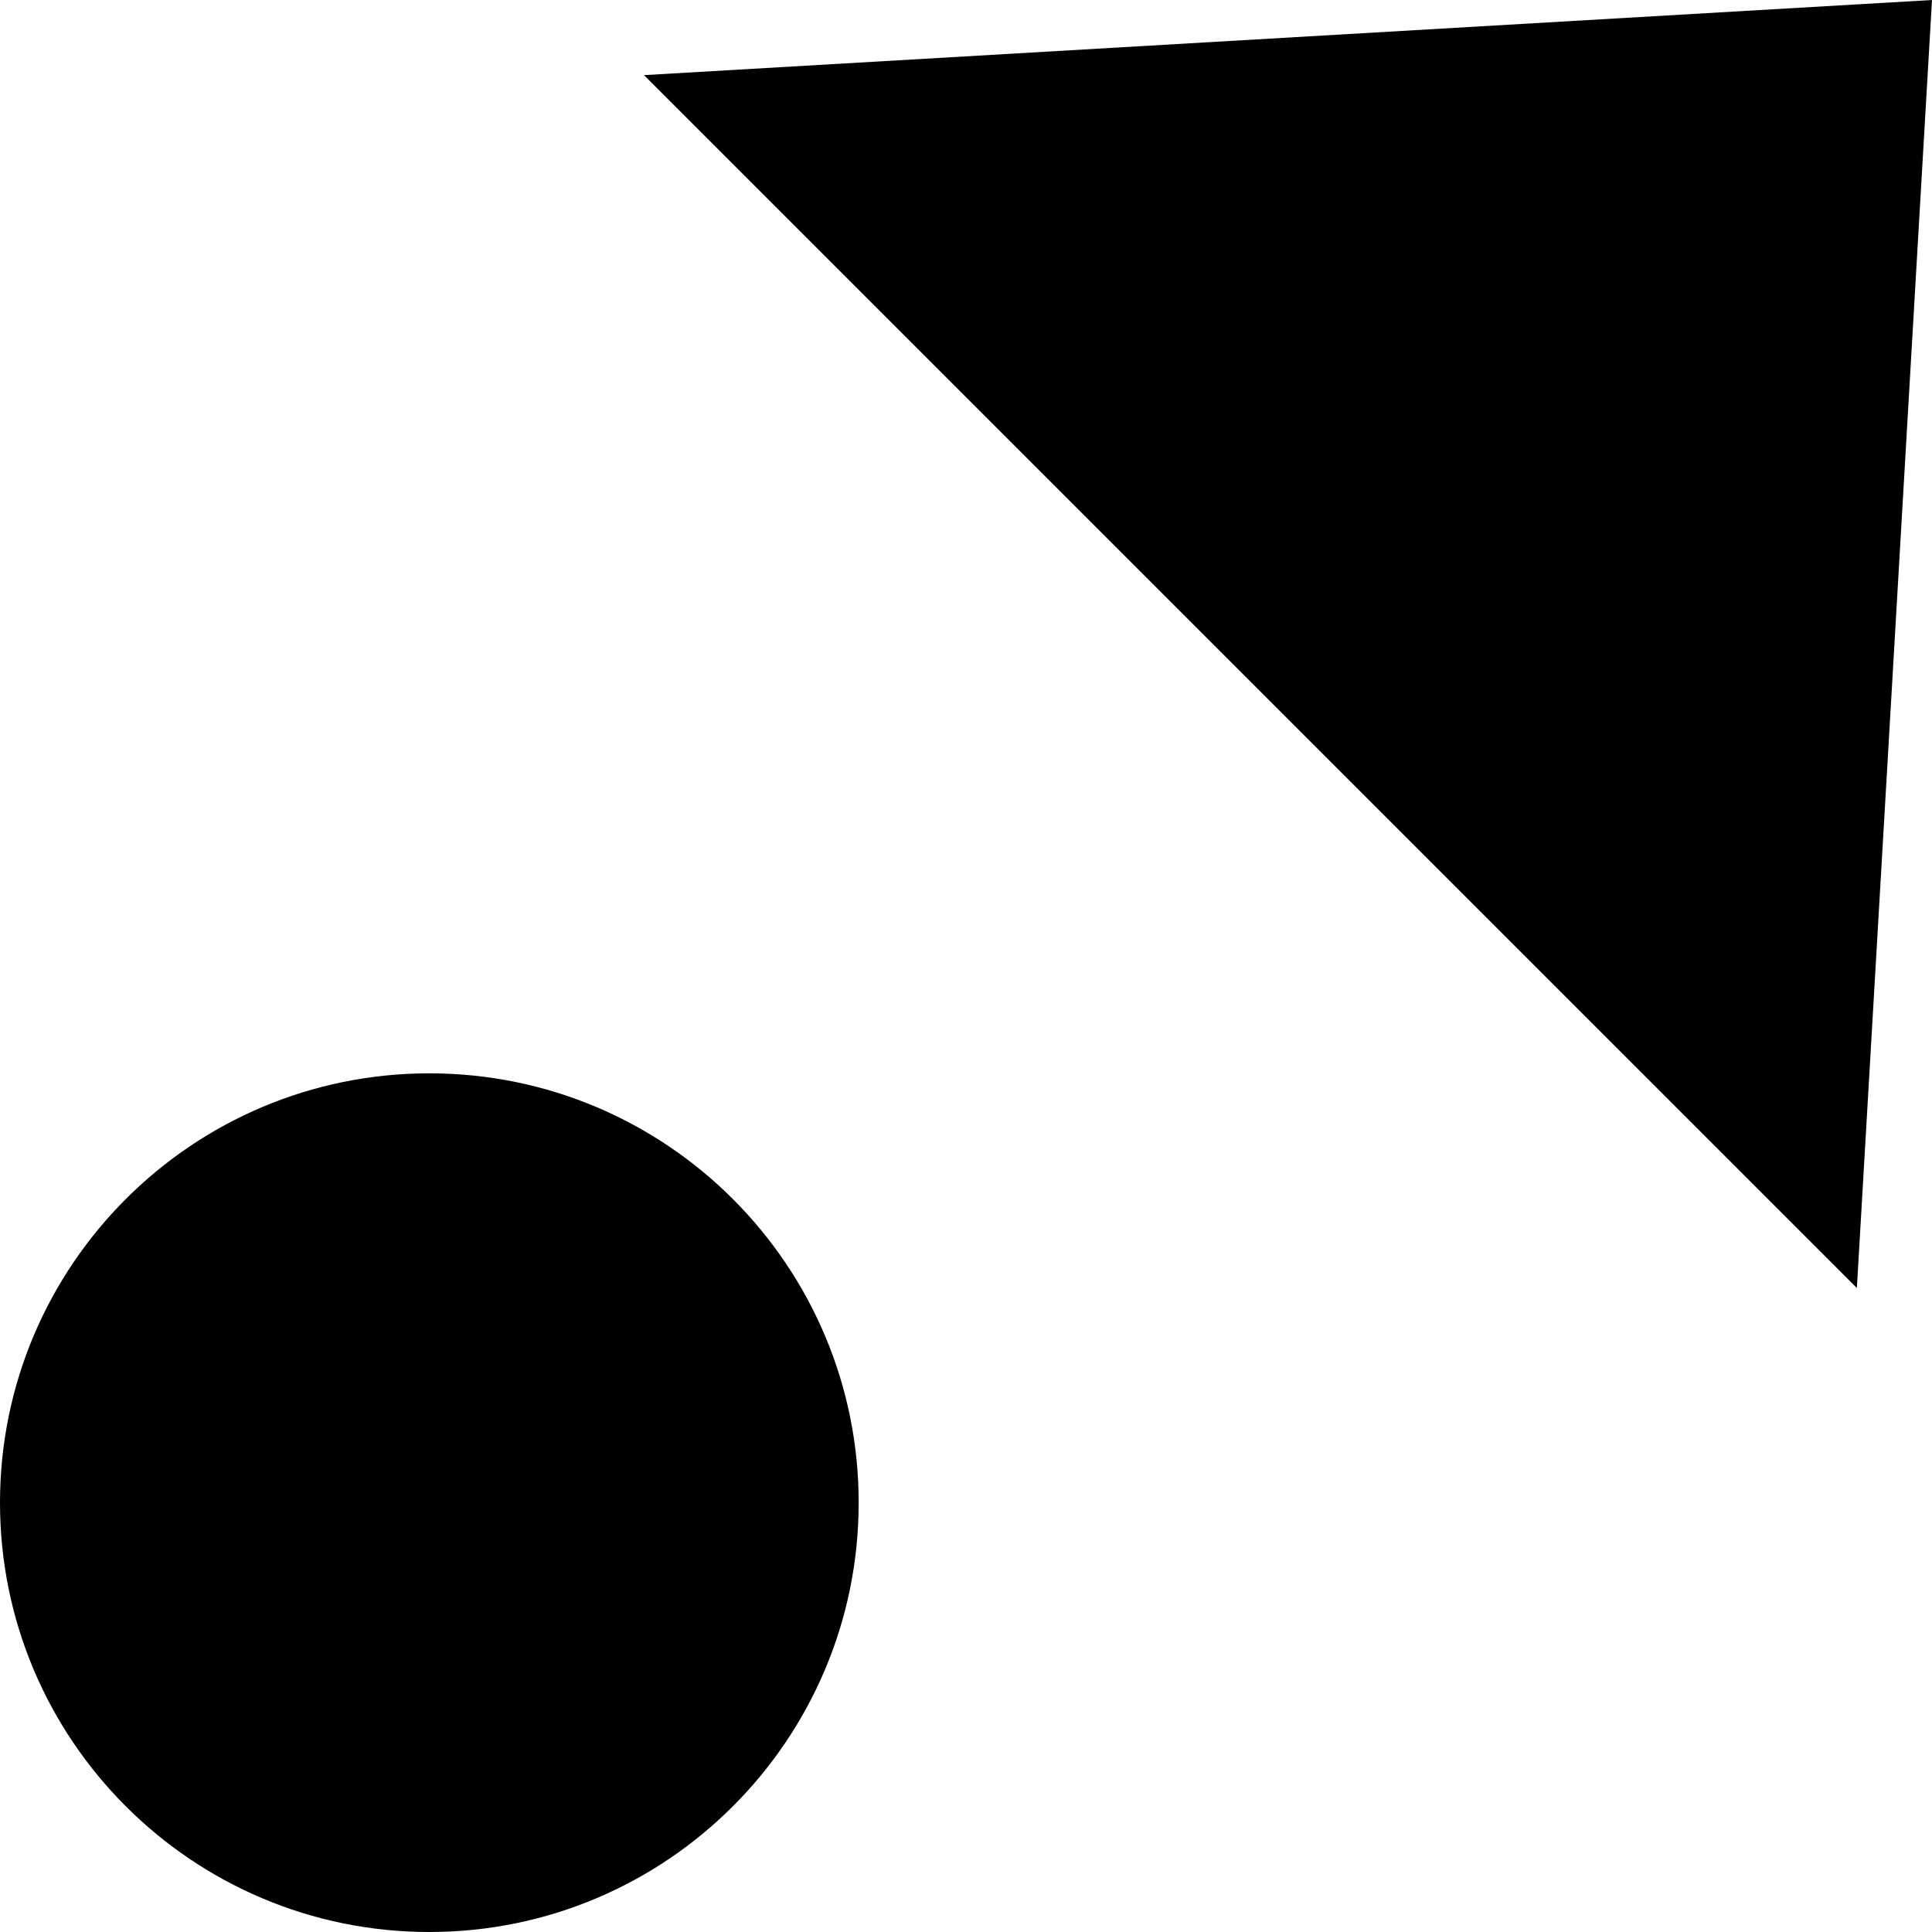
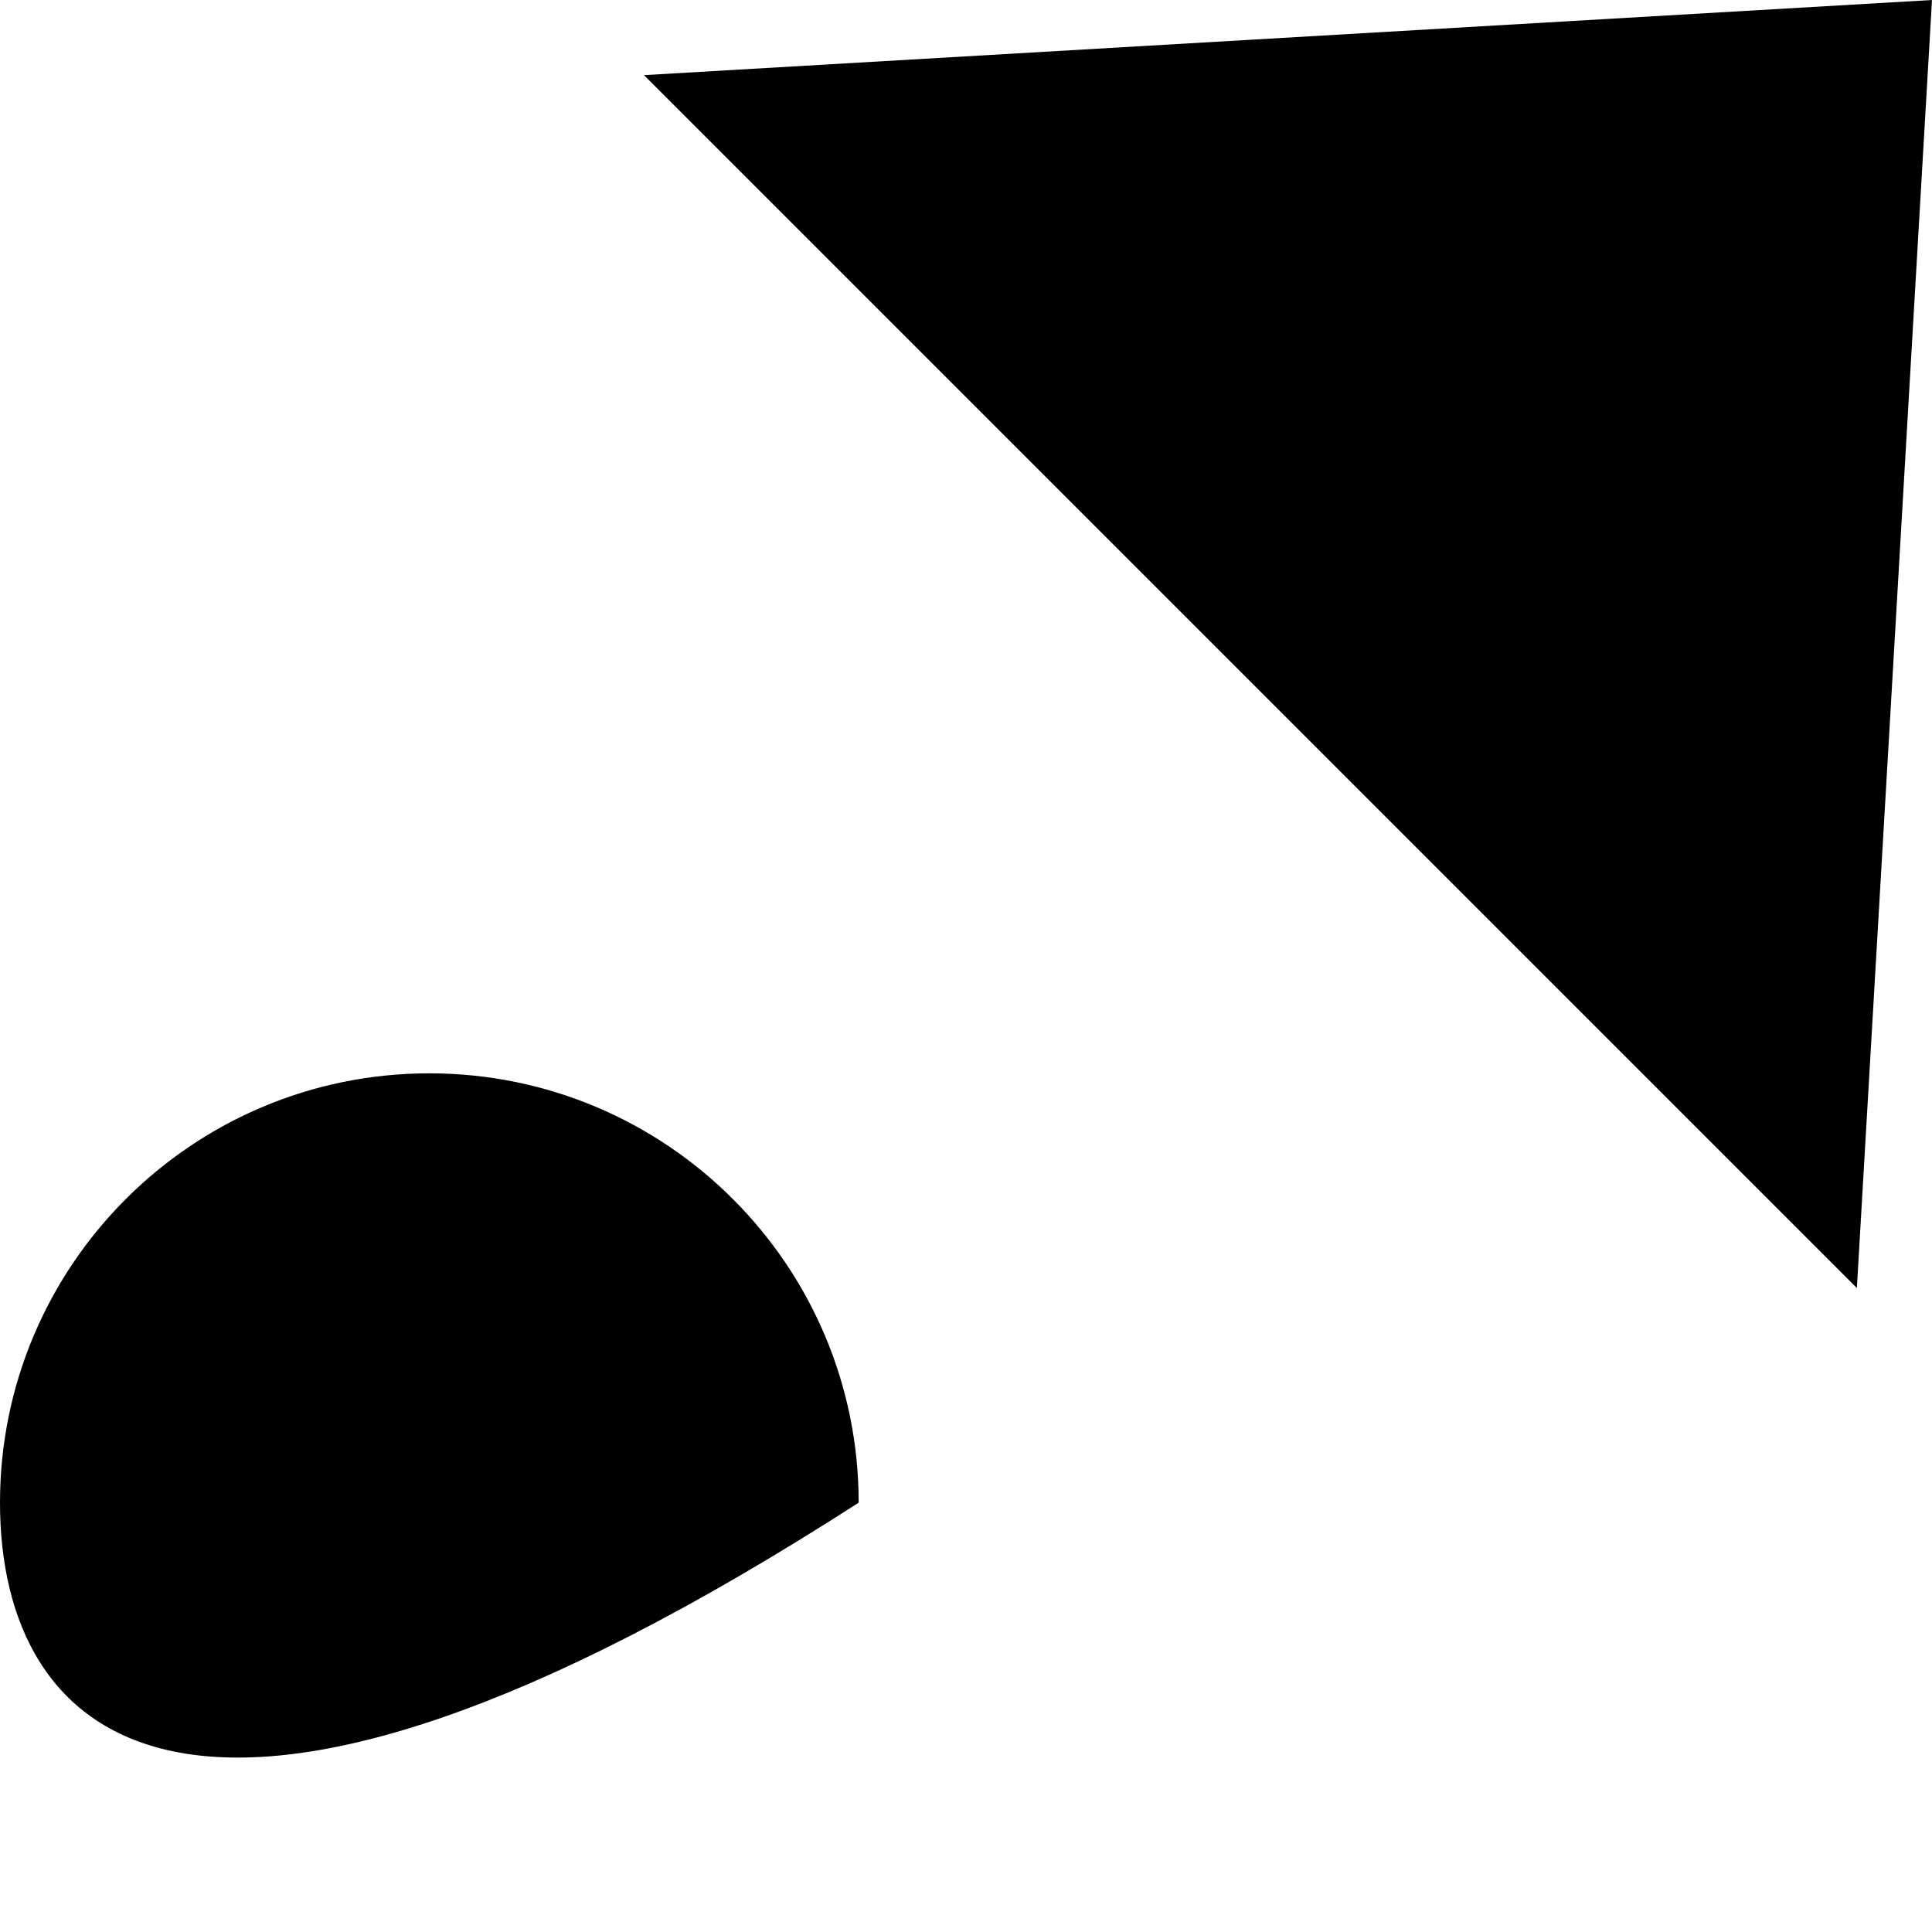
<svg xmlns="http://www.w3.org/2000/svg" width="150px" height="150px" viewBox="0 0 150 150" version="1.1">
  <title>Artboard</title>
  <g id="Artboard" stroke="none" stroke-width="1" fill="none" fill-rule="evenodd">
    <g id="Group" fill="#000000" fill-rule="nonzero">
-       <path d="M33.333,83.333 C51.743,83.333 66.667,98.257 66.667,116.667 C66.667,135.076 51.743,150 33.333,150 C14.924,150 0,135.076 0,116.667 C0,98.257 14.924,83.333 33.333,83.333 M144.167,100 L50,5.833 L150,0 L144.167,100 Z" id="Shape" />
+       <path d="M33.333,83.333 C51.743,83.333 66.667,98.257 66.667,116.667 C14.924,150 0,135.076 0,116.667 C0,98.257 14.924,83.333 33.333,83.333 M144.167,100 L50,5.833 L150,0 L144.167,100 Z" id="Shape" />
    </g>
  </g>
</svg>